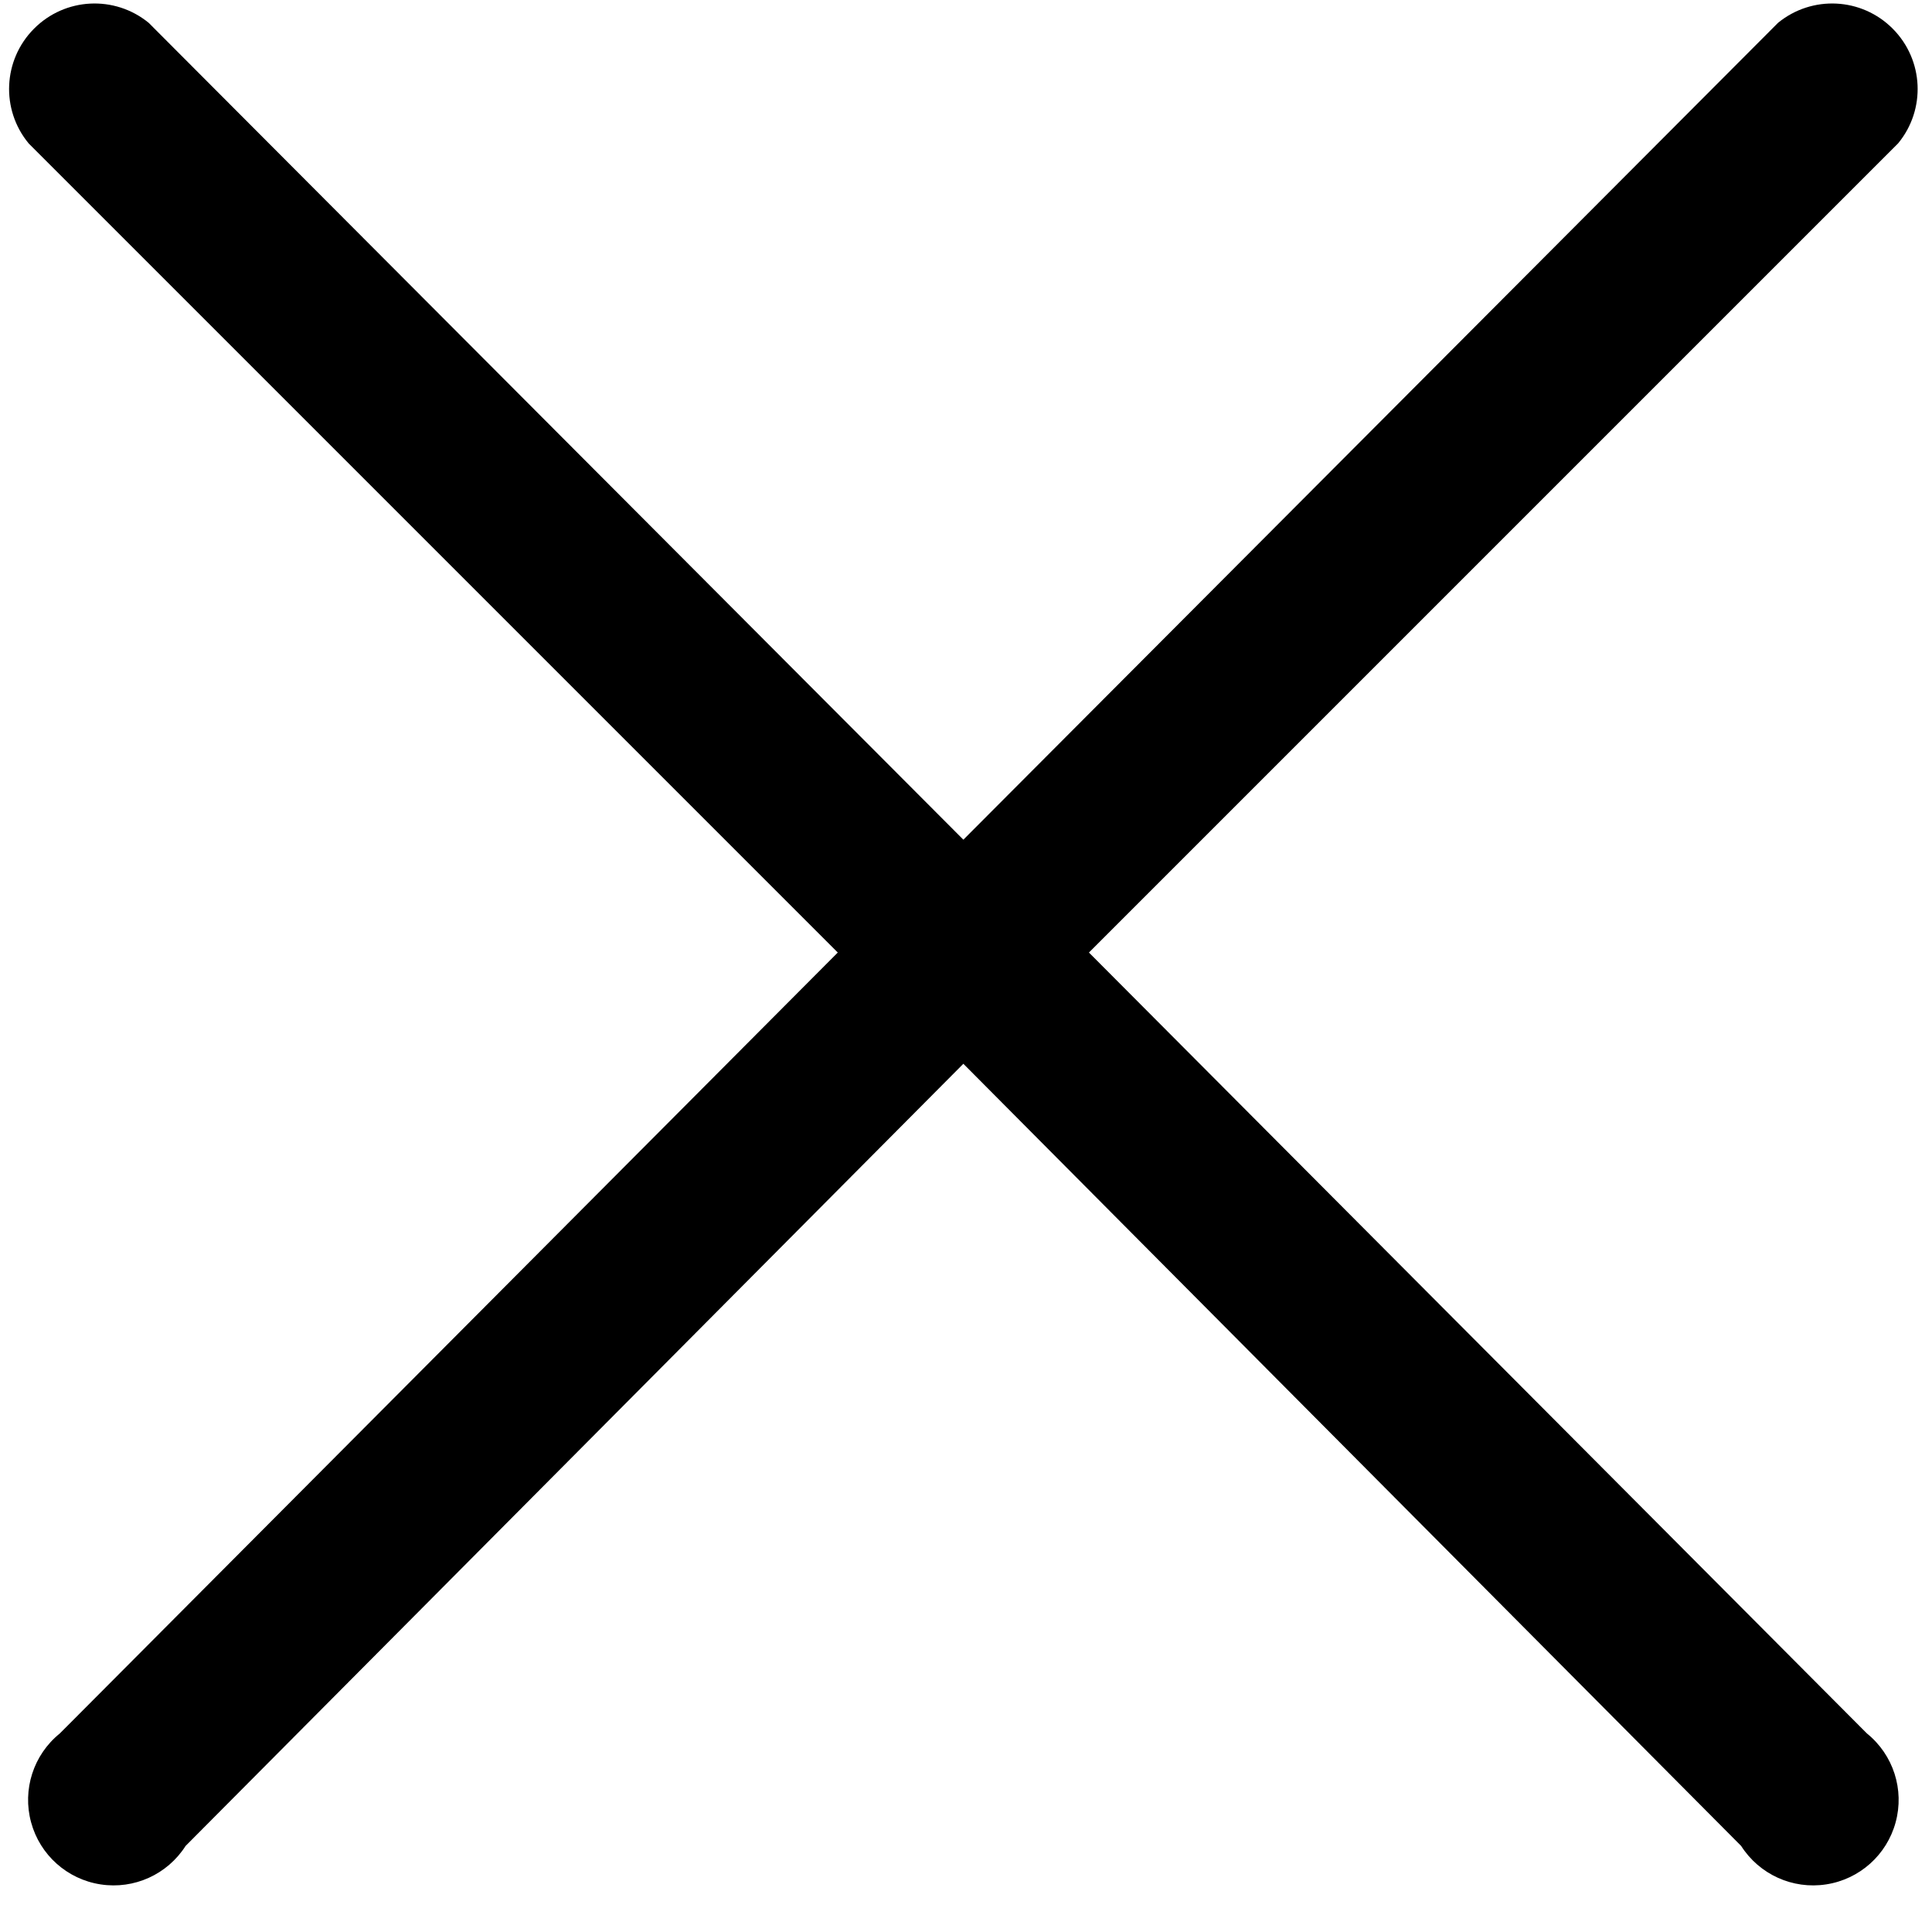
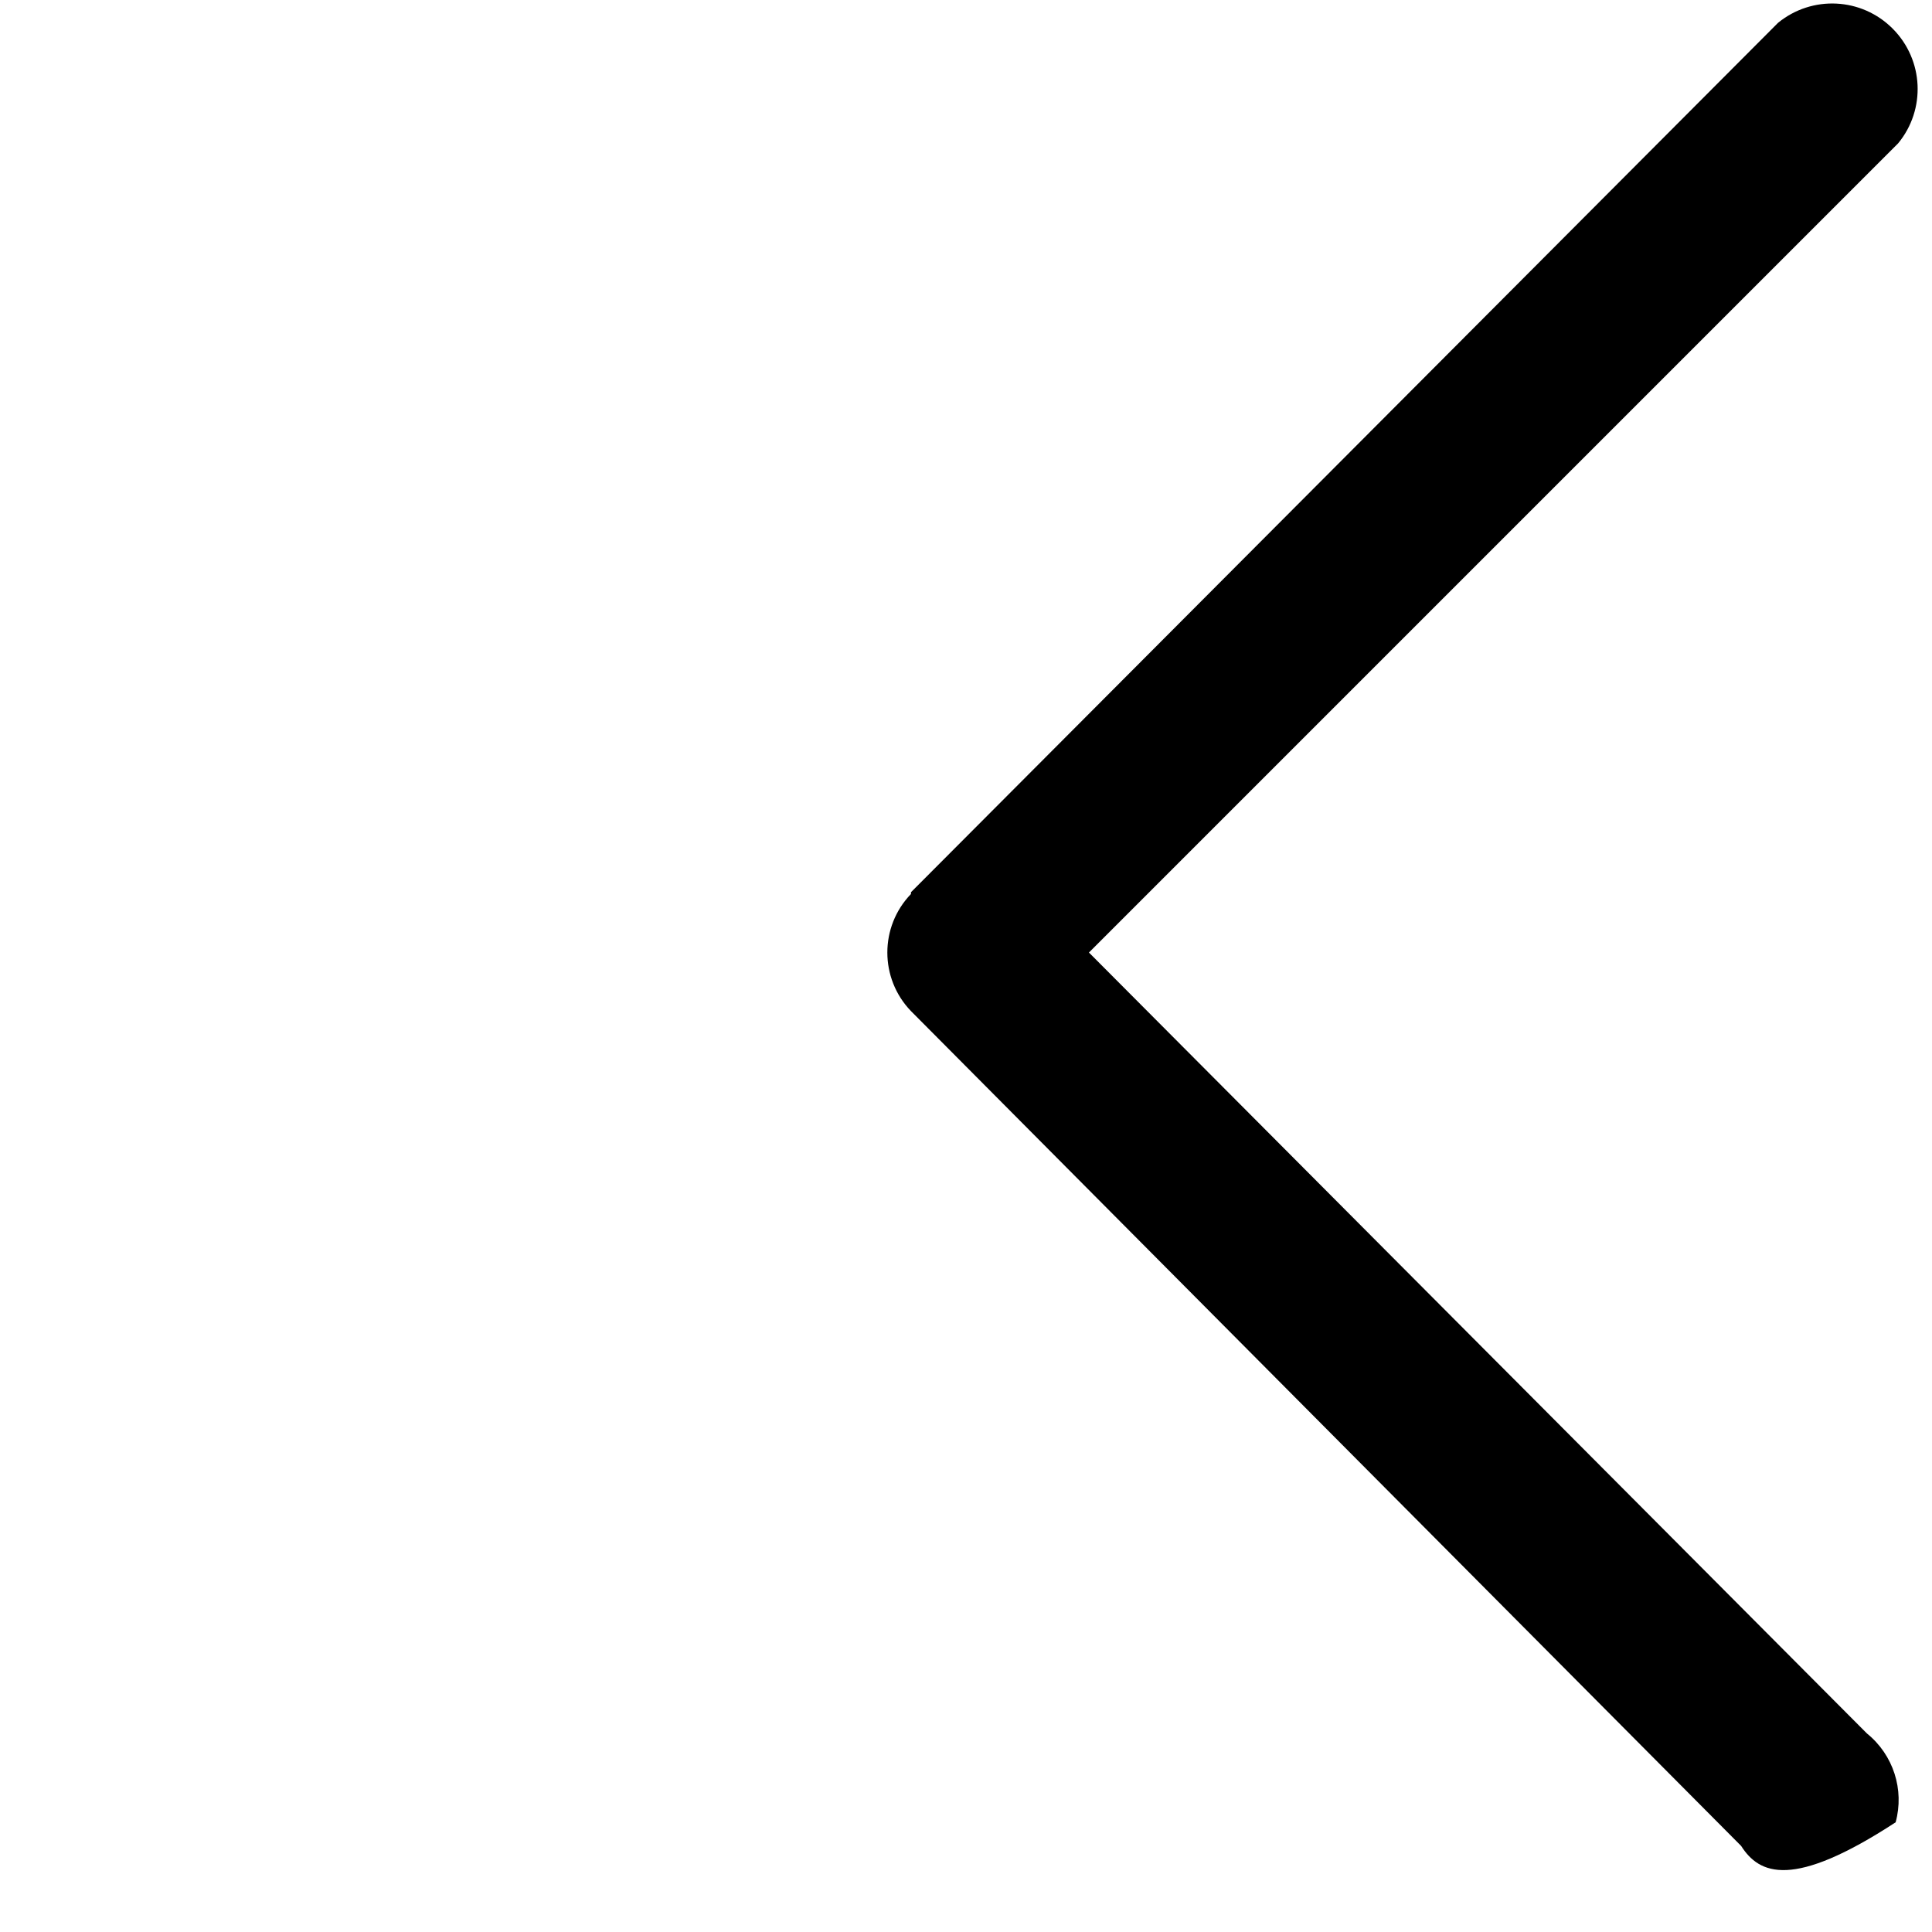
<svg xmlns="http://www.w3.org/2000/svg" width="33px" height="33px" viewBox="0 0 33 33" version="1.1">
  <title>arrow_left</title>
  <desc>Created with Sketch.</desc>
  <defs />
  <g id="Page-1" stroke="none" stroke-width="1" fill="none" fill-rule="evenodd">
    <g id="arrow_left" fill-rule="nonzero" fill="#000000">
      <g id="Layer_4">
-         <path d="M15.56,15.24 L30.37,0.39 C30.952,-0.086 31.799,-0.043 32.329,0.49 C32.86,1.023 32.899,1.871 32.42,2.45 L18.6,16.27 L31.75,29.47 L31.89,29.61 C32.339,29.974 32.531,30.568 32.379,31.126 C32.228,31.684 31.762,32.1 31.191,32.187 C30.62,32.275 30.051,32.017 29.74,31.53 L15.56,17.27 C15.022,16.712 15.022,15.828 15.56,15.27 L15.56,15.24 Z" id="Shape" />
-         <path d="M0.56,15.24 L15.37,0.39 C15.952,-0.086 16.799,-0.043 17.329,0.49 C17.86,1.023 17.899,1.871 17.42,2.45 L3.6,16.27 L16.75,29.47 L16.89,29.61 C17.339,29.974 17.531,30.568 17.379,31.126 C17.228,31.684 16.762,32.1 16.191,32.187 C15.62,32.275 15.051,32.017 14.74,31.53 L0.56,17.27 C0.022,16.712 0.022,15.828 0.56,15.27 L0.56,15.24 Z" id="Shape-Copy" transform="translate(8.955, 16.132) scale(-1, 1) translate(-8.955, -16.132) " />
+         <path d="M15.56,15.24 L30.37,0.39 C30.952,-0.086 31.799,-0.043 32.329,0.49 C32.86,1.023 32.899,1.871 32.42,2.45 L18.6,16.27 L31.75,29.47 L31.89,29.61 C32.339,29.974 32.531,30.568 32.379,31.126 C30.62,32.275 30.051,32.017 29.74,31.53 L15.56,17.27 C15.022,16.712 15.022,15.828 15.56,15.27 L15.56,15.24 Z" id="Shape" />
      </g>
    </g>
  </g>
</svg>